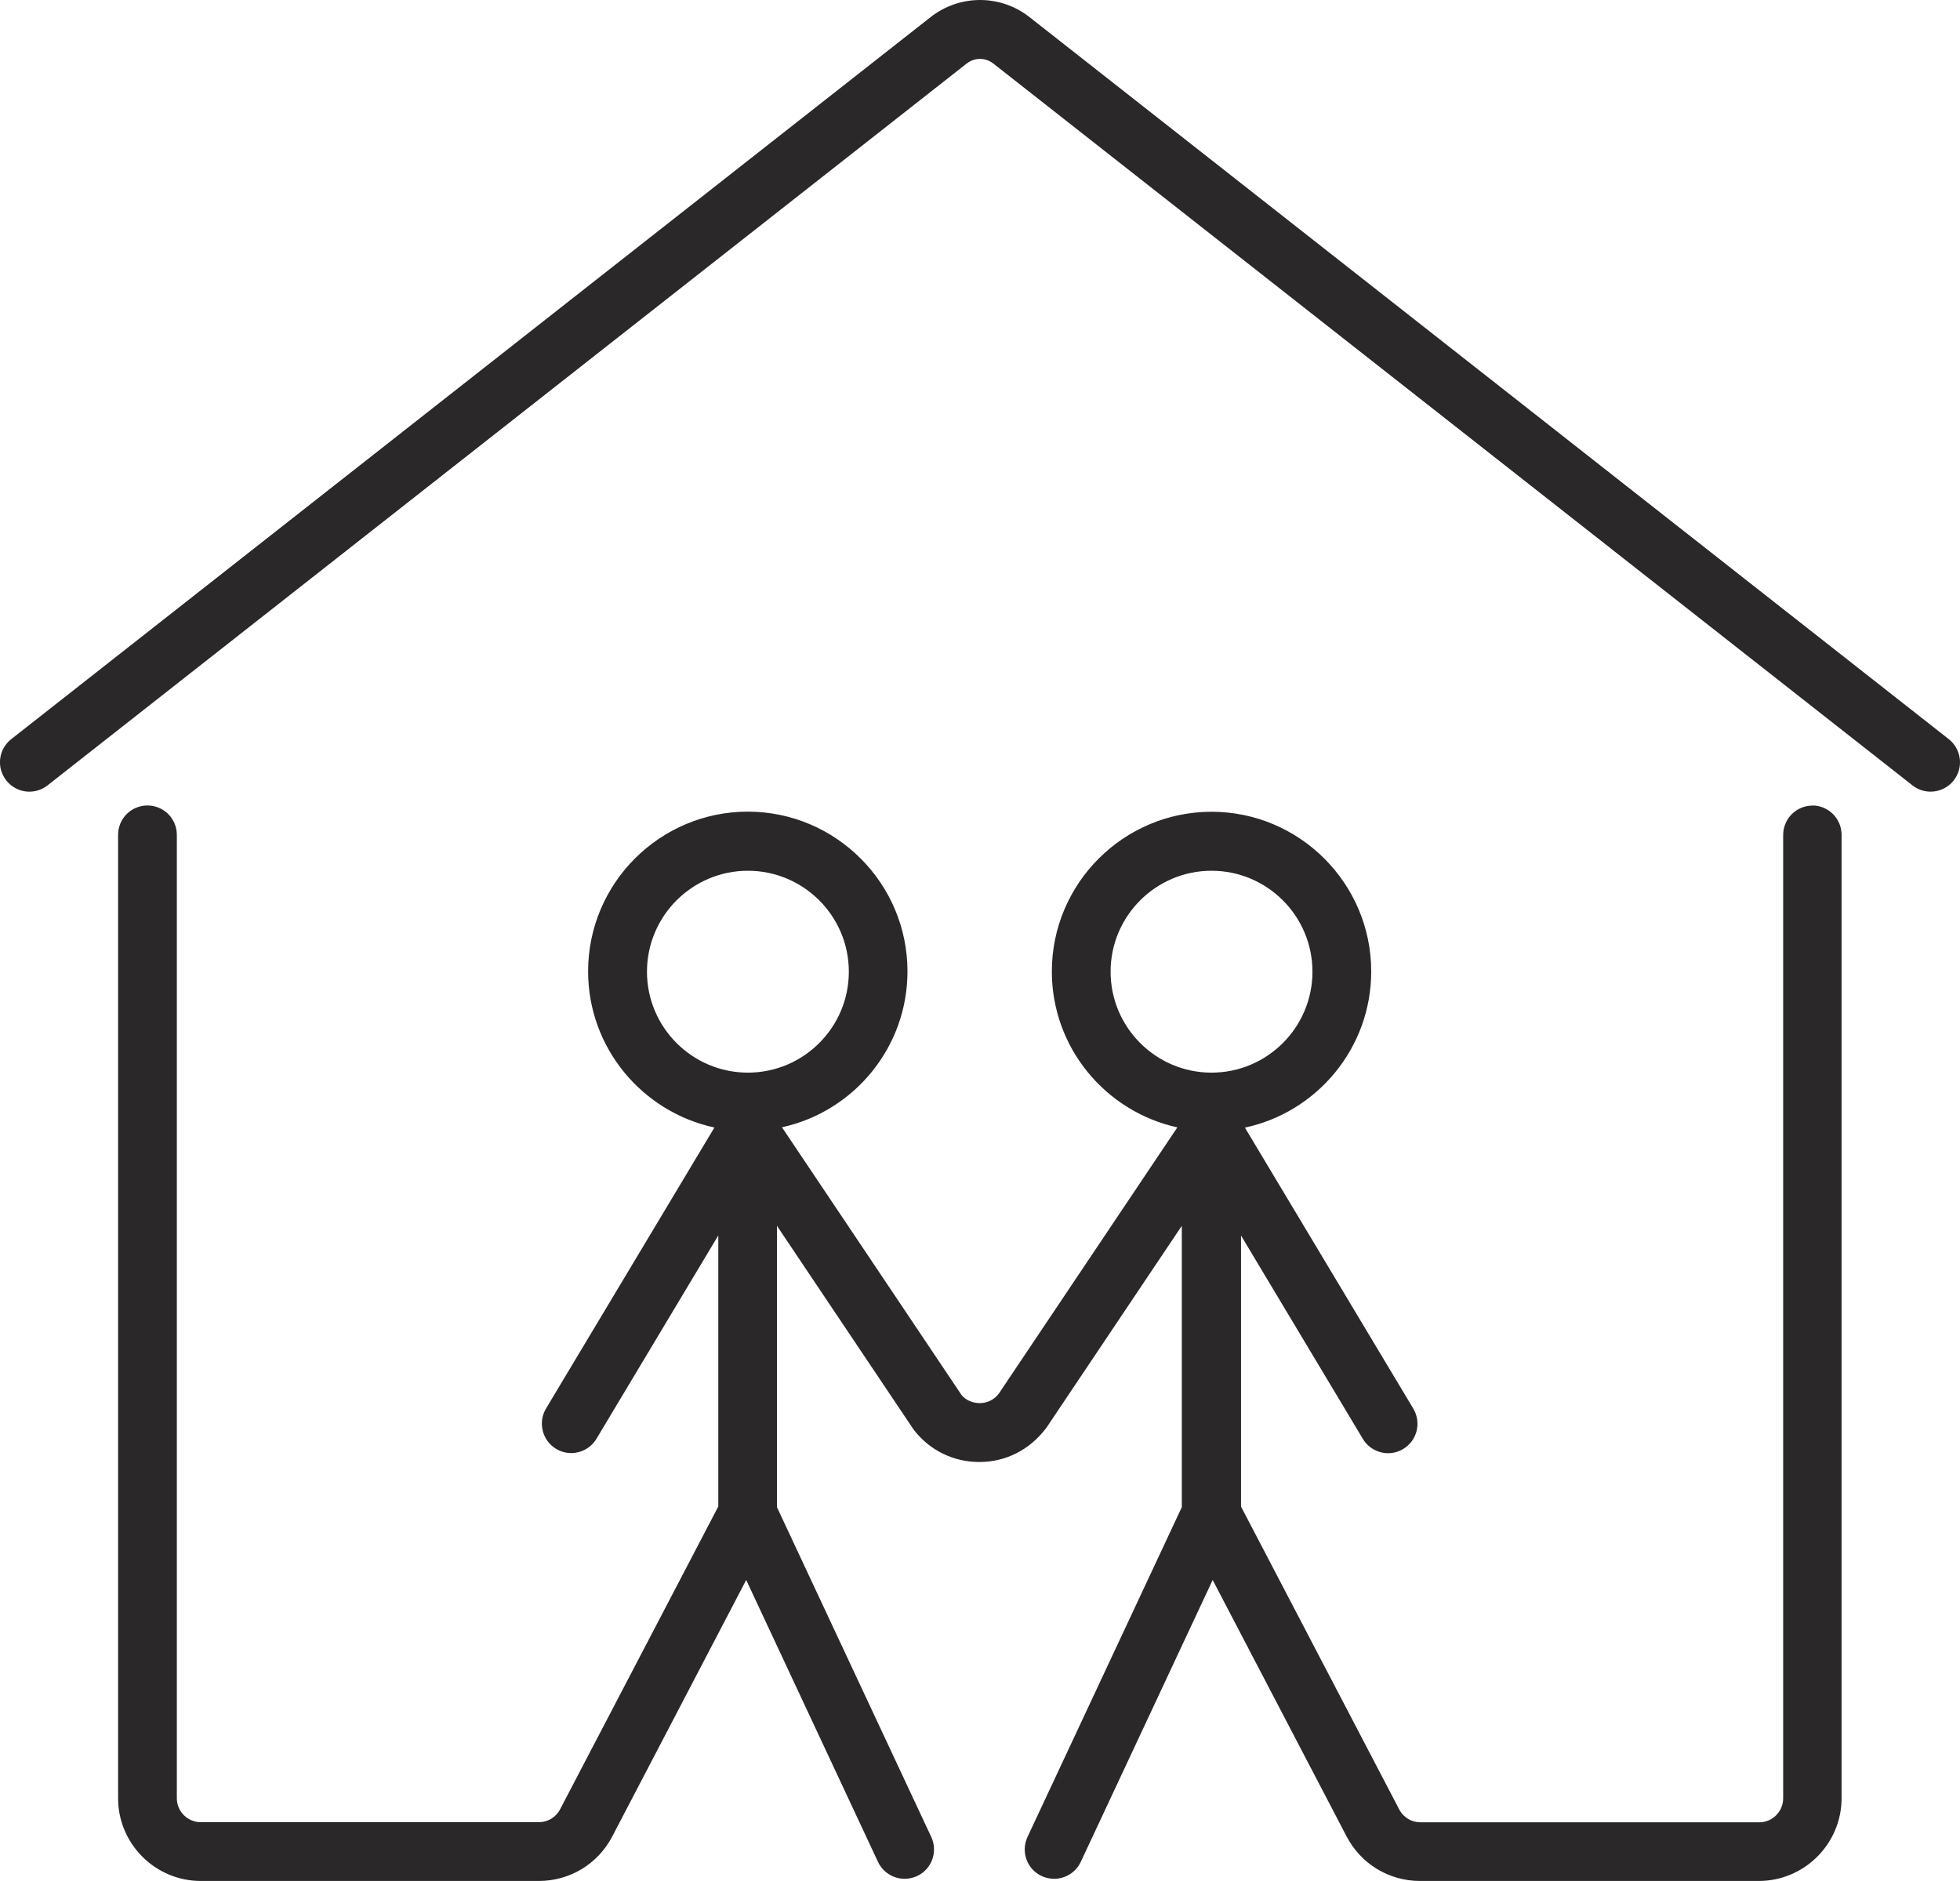
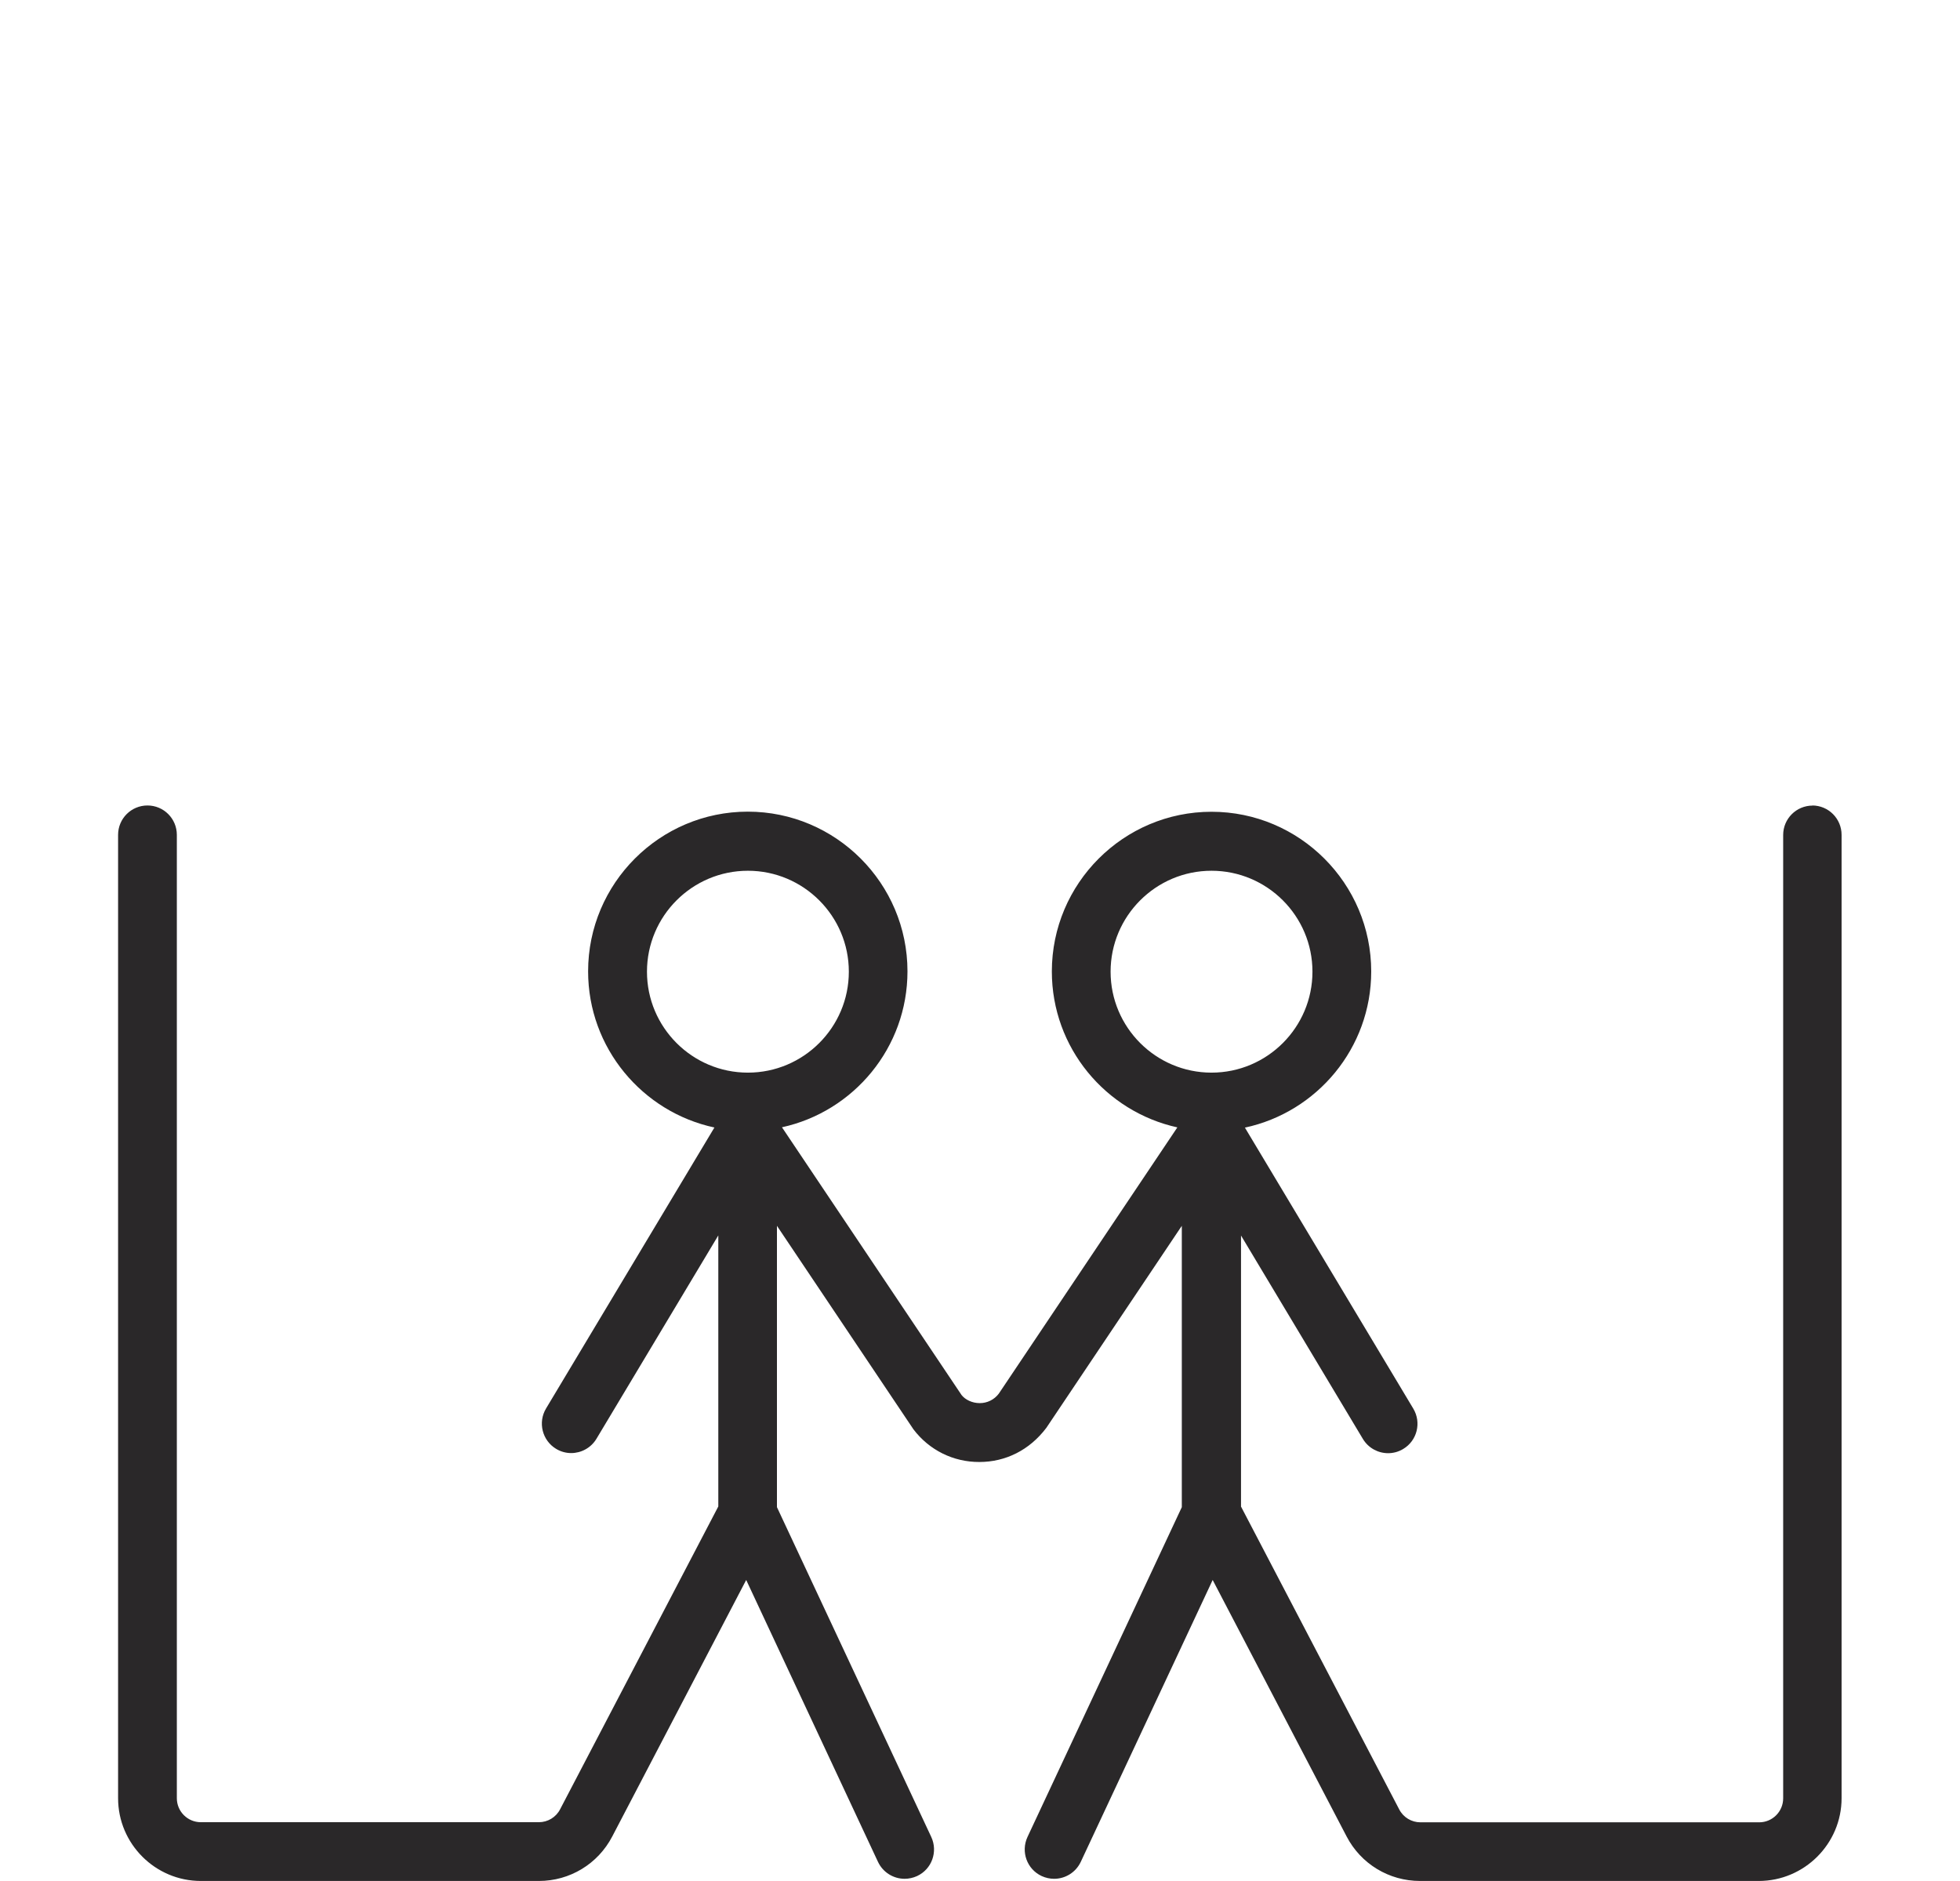
<svg xmlns="http://www.w3.org/2000/svg" id="uuid-b4194d7b-1631-46aa-98ee-a9a37a0ab008" data-name="Layer 1" viewBox="0 0 171.47 164.56">
  <defs>
    <style>
      .uuid-d209bd54-8927-412f-b4b0-0e264d37b2ea {
        fill: #2a2829;
      }
    </style>
  </defs>
  <path class="uuid-d209bd54-8927-412f-b4b0-0e264d37b2ea" d="M158.57,70.47c-1.42,0-2.57,1.15-2.57,2.57v84.27c0,1.16-.94,2.1-2.1,2.1h-29.63c-.78,0-1.5-.43-1.86-1.13l-13.84-26.49v-23.71l10.66,17.79c.48.8,1.33,1.25,2.21,1.25.45,0,.91-.12,1.32-.37,1.22-.73,1.61-2.31.88-3.53l-14.73-24.58c6.31-1.35,11.05-6.96,11.05-13.66,0-7.7-6.27-13.97-13.97-13.97s-13.97,6.27-13.97,13.97c0,6.68,4.71,12.26,10.98,13.64l-15.62,23.29c-.4.53-1.01.83-1.67.83s-1.27-.3-1.59-.71l-15.71-23.42c6.27-1.37,10.98-6.96,10.98-13.64,0-7.7-6.27-13.97-13.97-13.97s-13.97,6.27-13.97,13.97c0,6.7,4.75,12.31,11.05,13.66l-14.73,24.58c-.73,1.22-.33,2.8.88,3.53.41.25.87.37,1.32.37.87,0,1.73-.45,2.21-1.25l10.66-17.79v23.71l-13.84,26.49c-.36.7-1.08,1.13-1.86,1.13h-29.57c-1.16,0-2.1-.94-2.1-2.1v-84.27c0-1.42-1.15-2.57-2.57-2.57s-2.57,1.15-2.57,2.57v84.27c0,3.99,3.25,7.24,7.24,7.24h29.57c2.71,0,5.17-1.49,6.42-3.89l11.72-22.44,11.53,24.66c.44.93,1.36,1.48,2.33,1.48.36,0,.74-.08,1.09-.24,1.29-.6,1.84-2.13,1.24-3.42l-13.5-28.85v-24.61l11.94,17.8c1.38,1.82,3.49,2.87,5.77,2.86,2.29,0,4.39-1.04,5.86-2.99l11.85-17.67v24.61l-13.5,28.85c-.6,1.29-.05,2.82,1.24,3.42.35.16.72.24,1.09.24.97,0,1.89-.55,2.33-1.48l11.54-24.66,11.72,22.44c1.25,2.4,3.71,3.89,6.42,3.89h29.63c3.99,0,7.25-3.25,7.25-7.24v-84.27c0-1.42-1.15-2.57-2.57-2.57ZM56.6,85c0-4.87,3.96-8.83,8.83-8.83s8.83,3.96,8.83,8.83-3.96,8.83-8.83,8.83-8.83-3.96-8.83-8.83ZM97.16,85c0-4.87,3.96-8.83,8.83-8.83s8.83,3.96,8.83,8.83-3.96,8.83-8.83,8.83-8.83-3.96-8.83-8.83Z" />
-   <path class="uuid-d209bd54-8927-412f-b4b0-0e264d37b2ea" d="M170.49,64.66L90.07,1.5c-2.55-2-6.11-2-8.66,0L.98,64.66c-1.12.88-1.31,2.49-.43,3.61.88,1.12,2.49,1.31,3.61.43L84.58,5.55c.68-.53,1.63-.53,2.31,0l80.42,63.15c.47.37,1.03.55,1.59.55.76,0,1.52-.34,2.02-.98.88-1.12.68-2.73-.43-3.61Z" />
</svg>